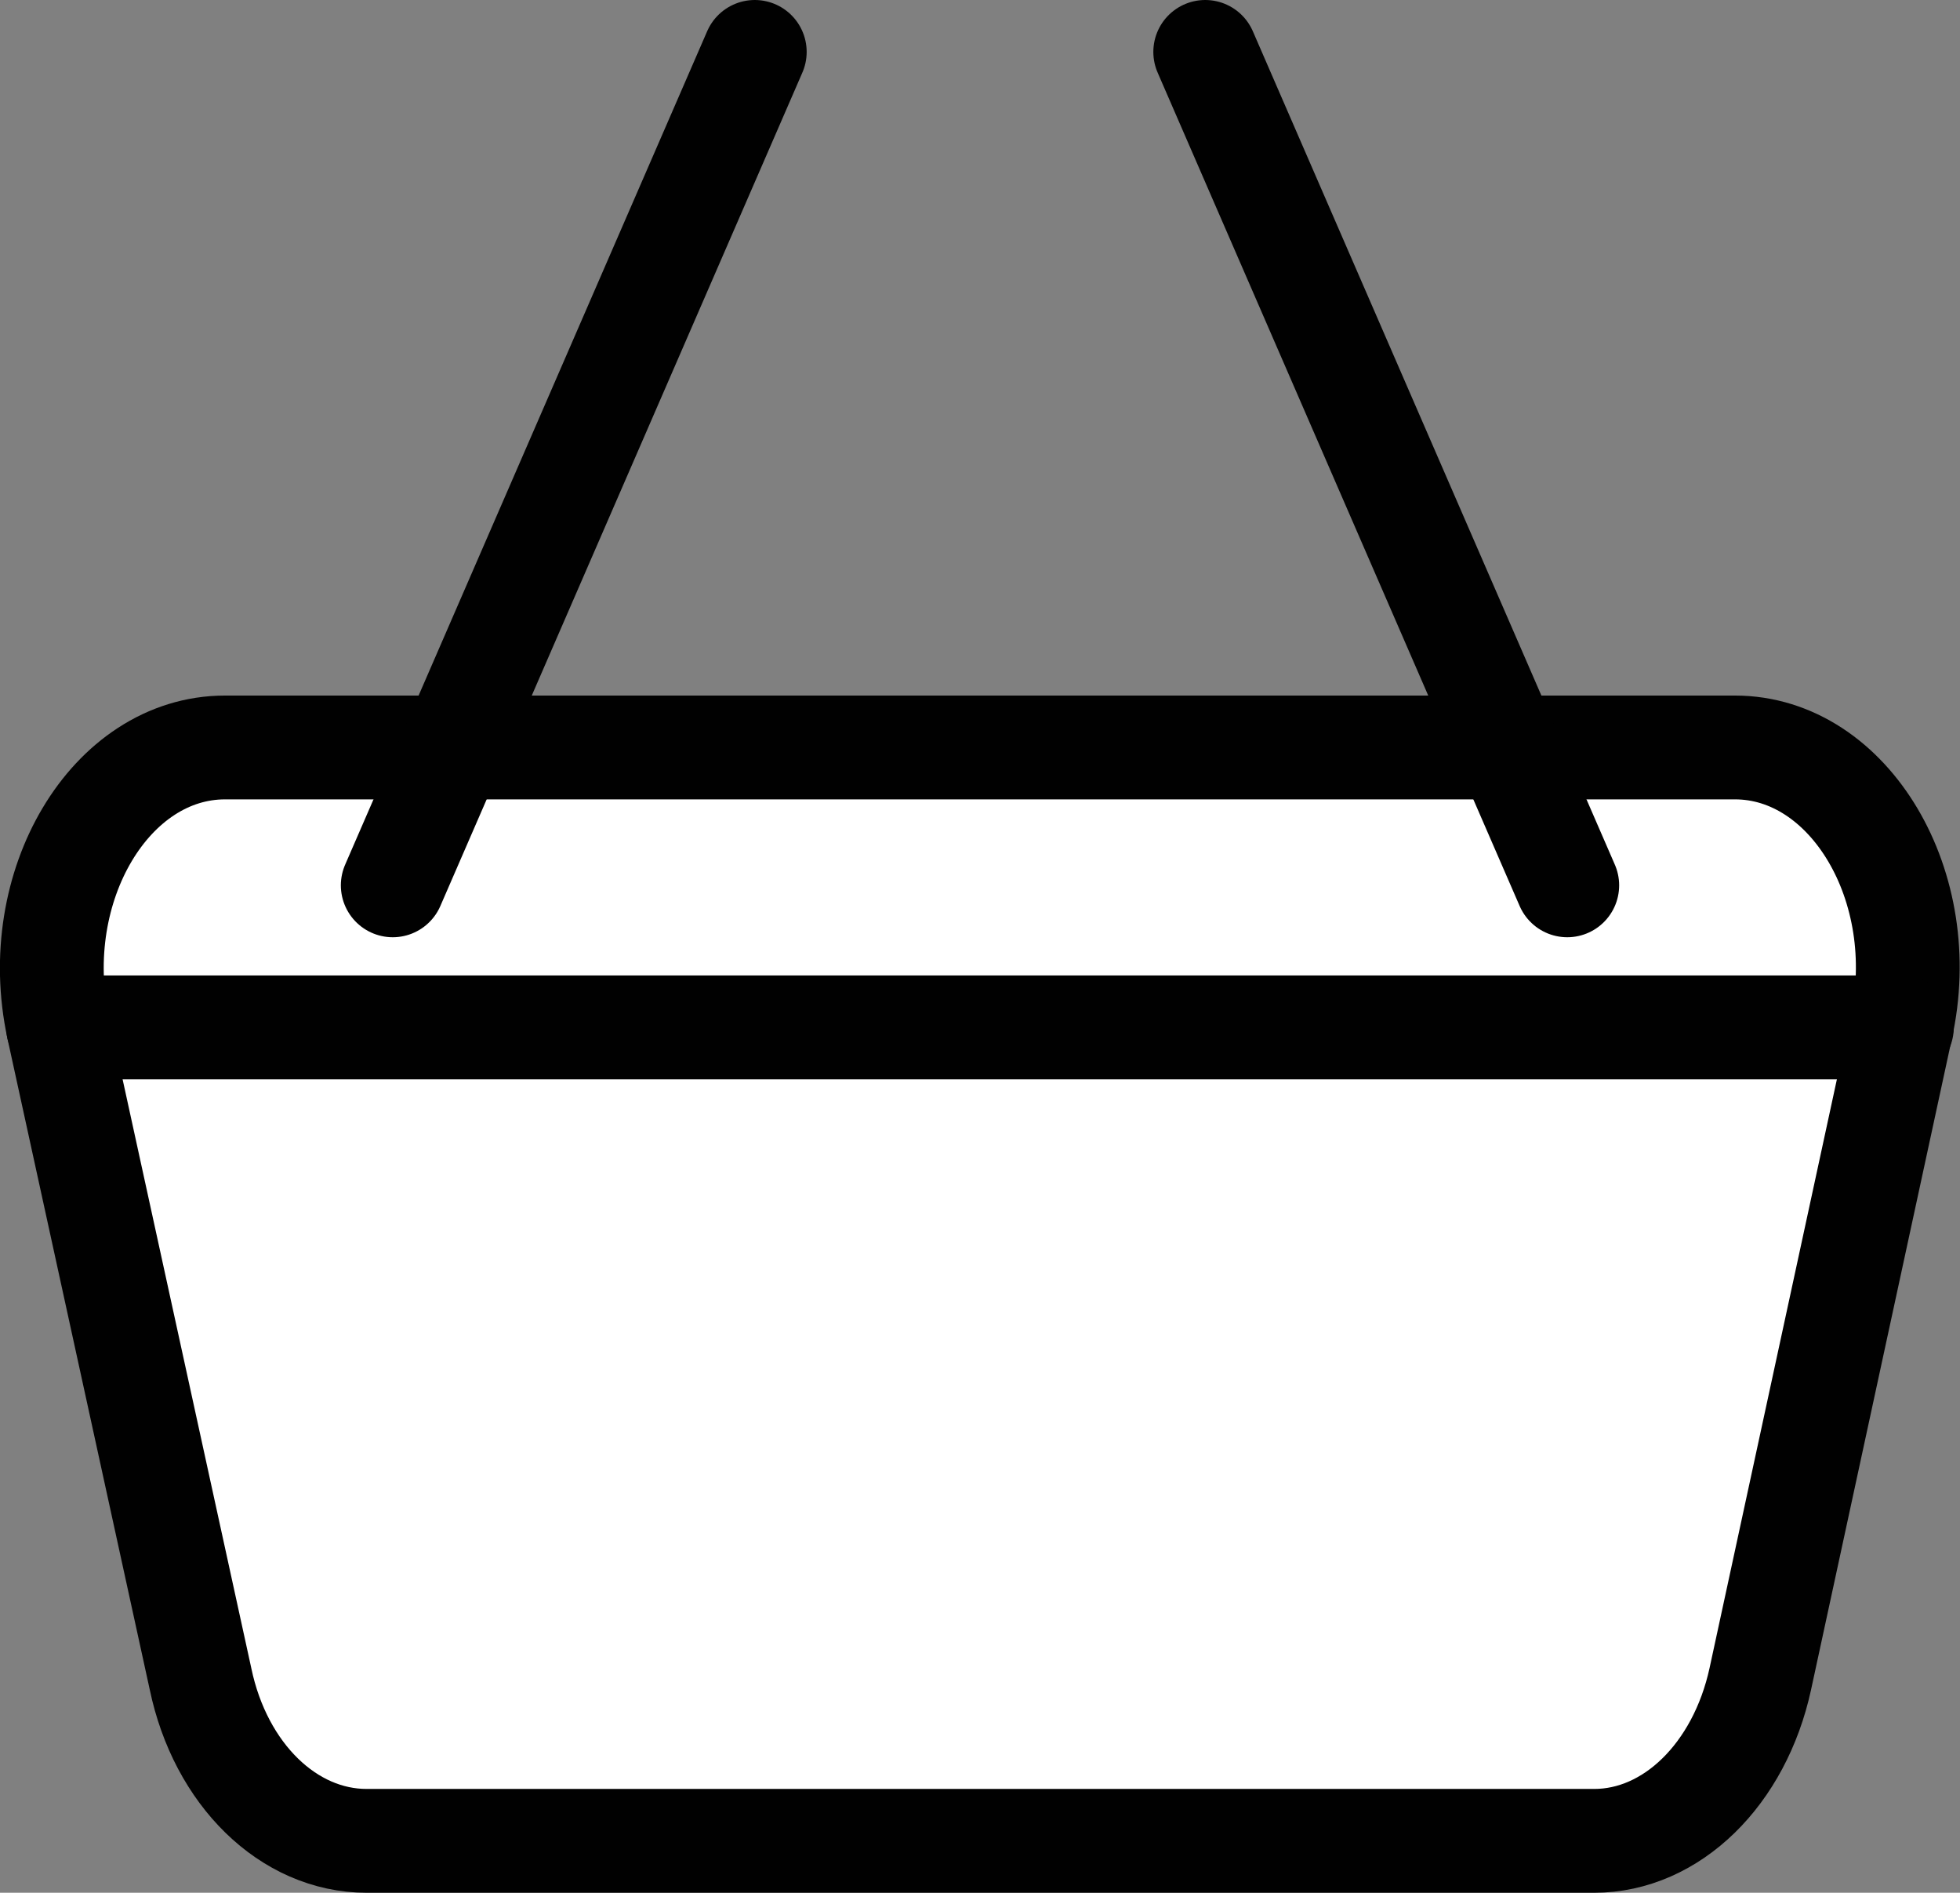
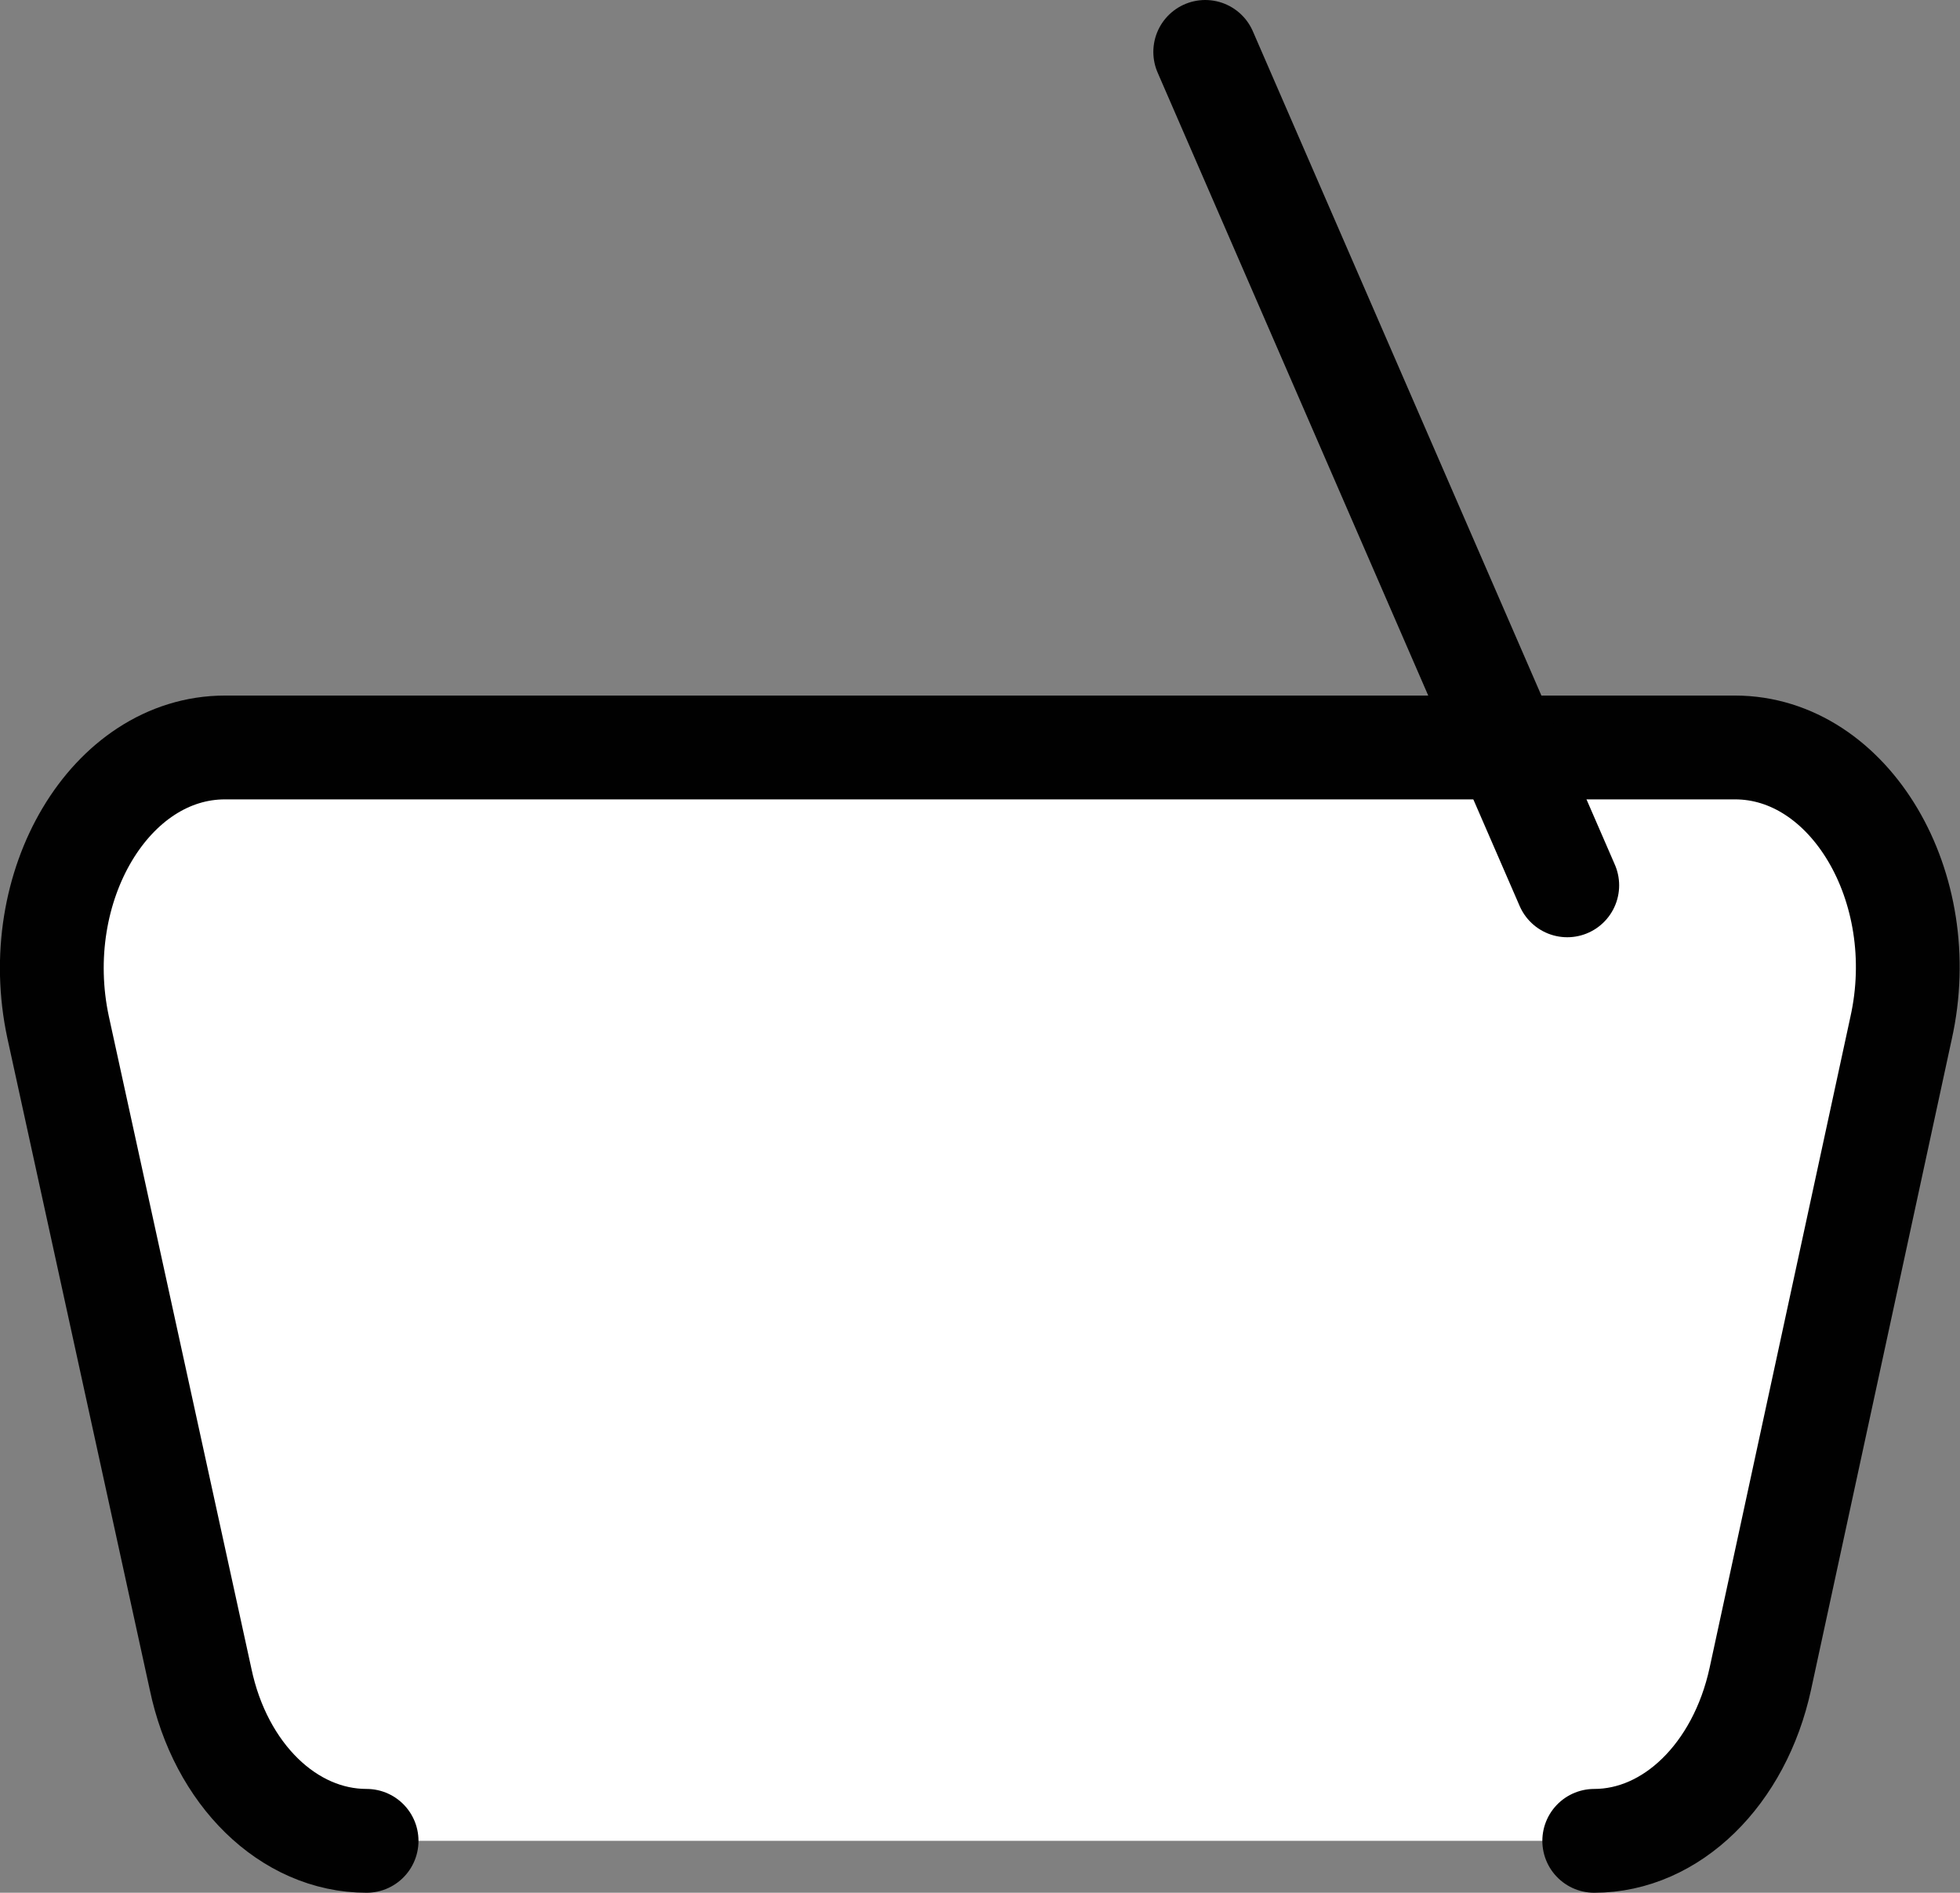
<svg xmlns="http://www.w3.org/2000/svg" viewBox="0 0 47.21 45.58">
  <rect x="0" y="0" width="47.21" height="45.58" fill="#808080" stroke="none" />
  <defs>
    <style>.cls-1{fill:#fff;}.cls-1,.cls-2{stroke:#010101;stroke-linecap:round;stroke-linejoin:round;stroke-width:2.5px;}.cls-2{fill:none;}</style>
  </defs>
  <title>Asset 2</title>
  <g id="Layer_2" data-name="Layer 2">
    <g id="Laag_1" data-name="Laag 1">
-       <path class="cls-1" d="M8.83,44.33c-1.88,0-3.52-1.6-4-3.9L1.4,24.74C.67,21.34,2.66,18,5.42,18H41.79c2.76,0,4.76,3.36,4,6.76L42.4,40.43c-.5,2.3-2.14,3.9-4,3.9Z" />
-       <line class="cls-2" x1="1.4" y1="24.74" x2="45.81" y2="24.74" />
-       <line class="cls-2" x1="9.46" y1="21.32" x2="18.18" y2="1.25" />
+       <path class="cls-1" d="M8.83,44.33c-1.88,0-3.52-1.6-4-3.9L1.4,24.74C.67,21.34,2.66,18,5.42,18H41.79c2.76,0,4.76,3.36,4,6.76L42.4,40.43c-.5,2.3-2.14,3.9-4,3.9" />
      <line class="cls-2" x1="37.75" y1="21.32" x2="29.03" y2="1.25" />
    </g>
  </g>
</svg>